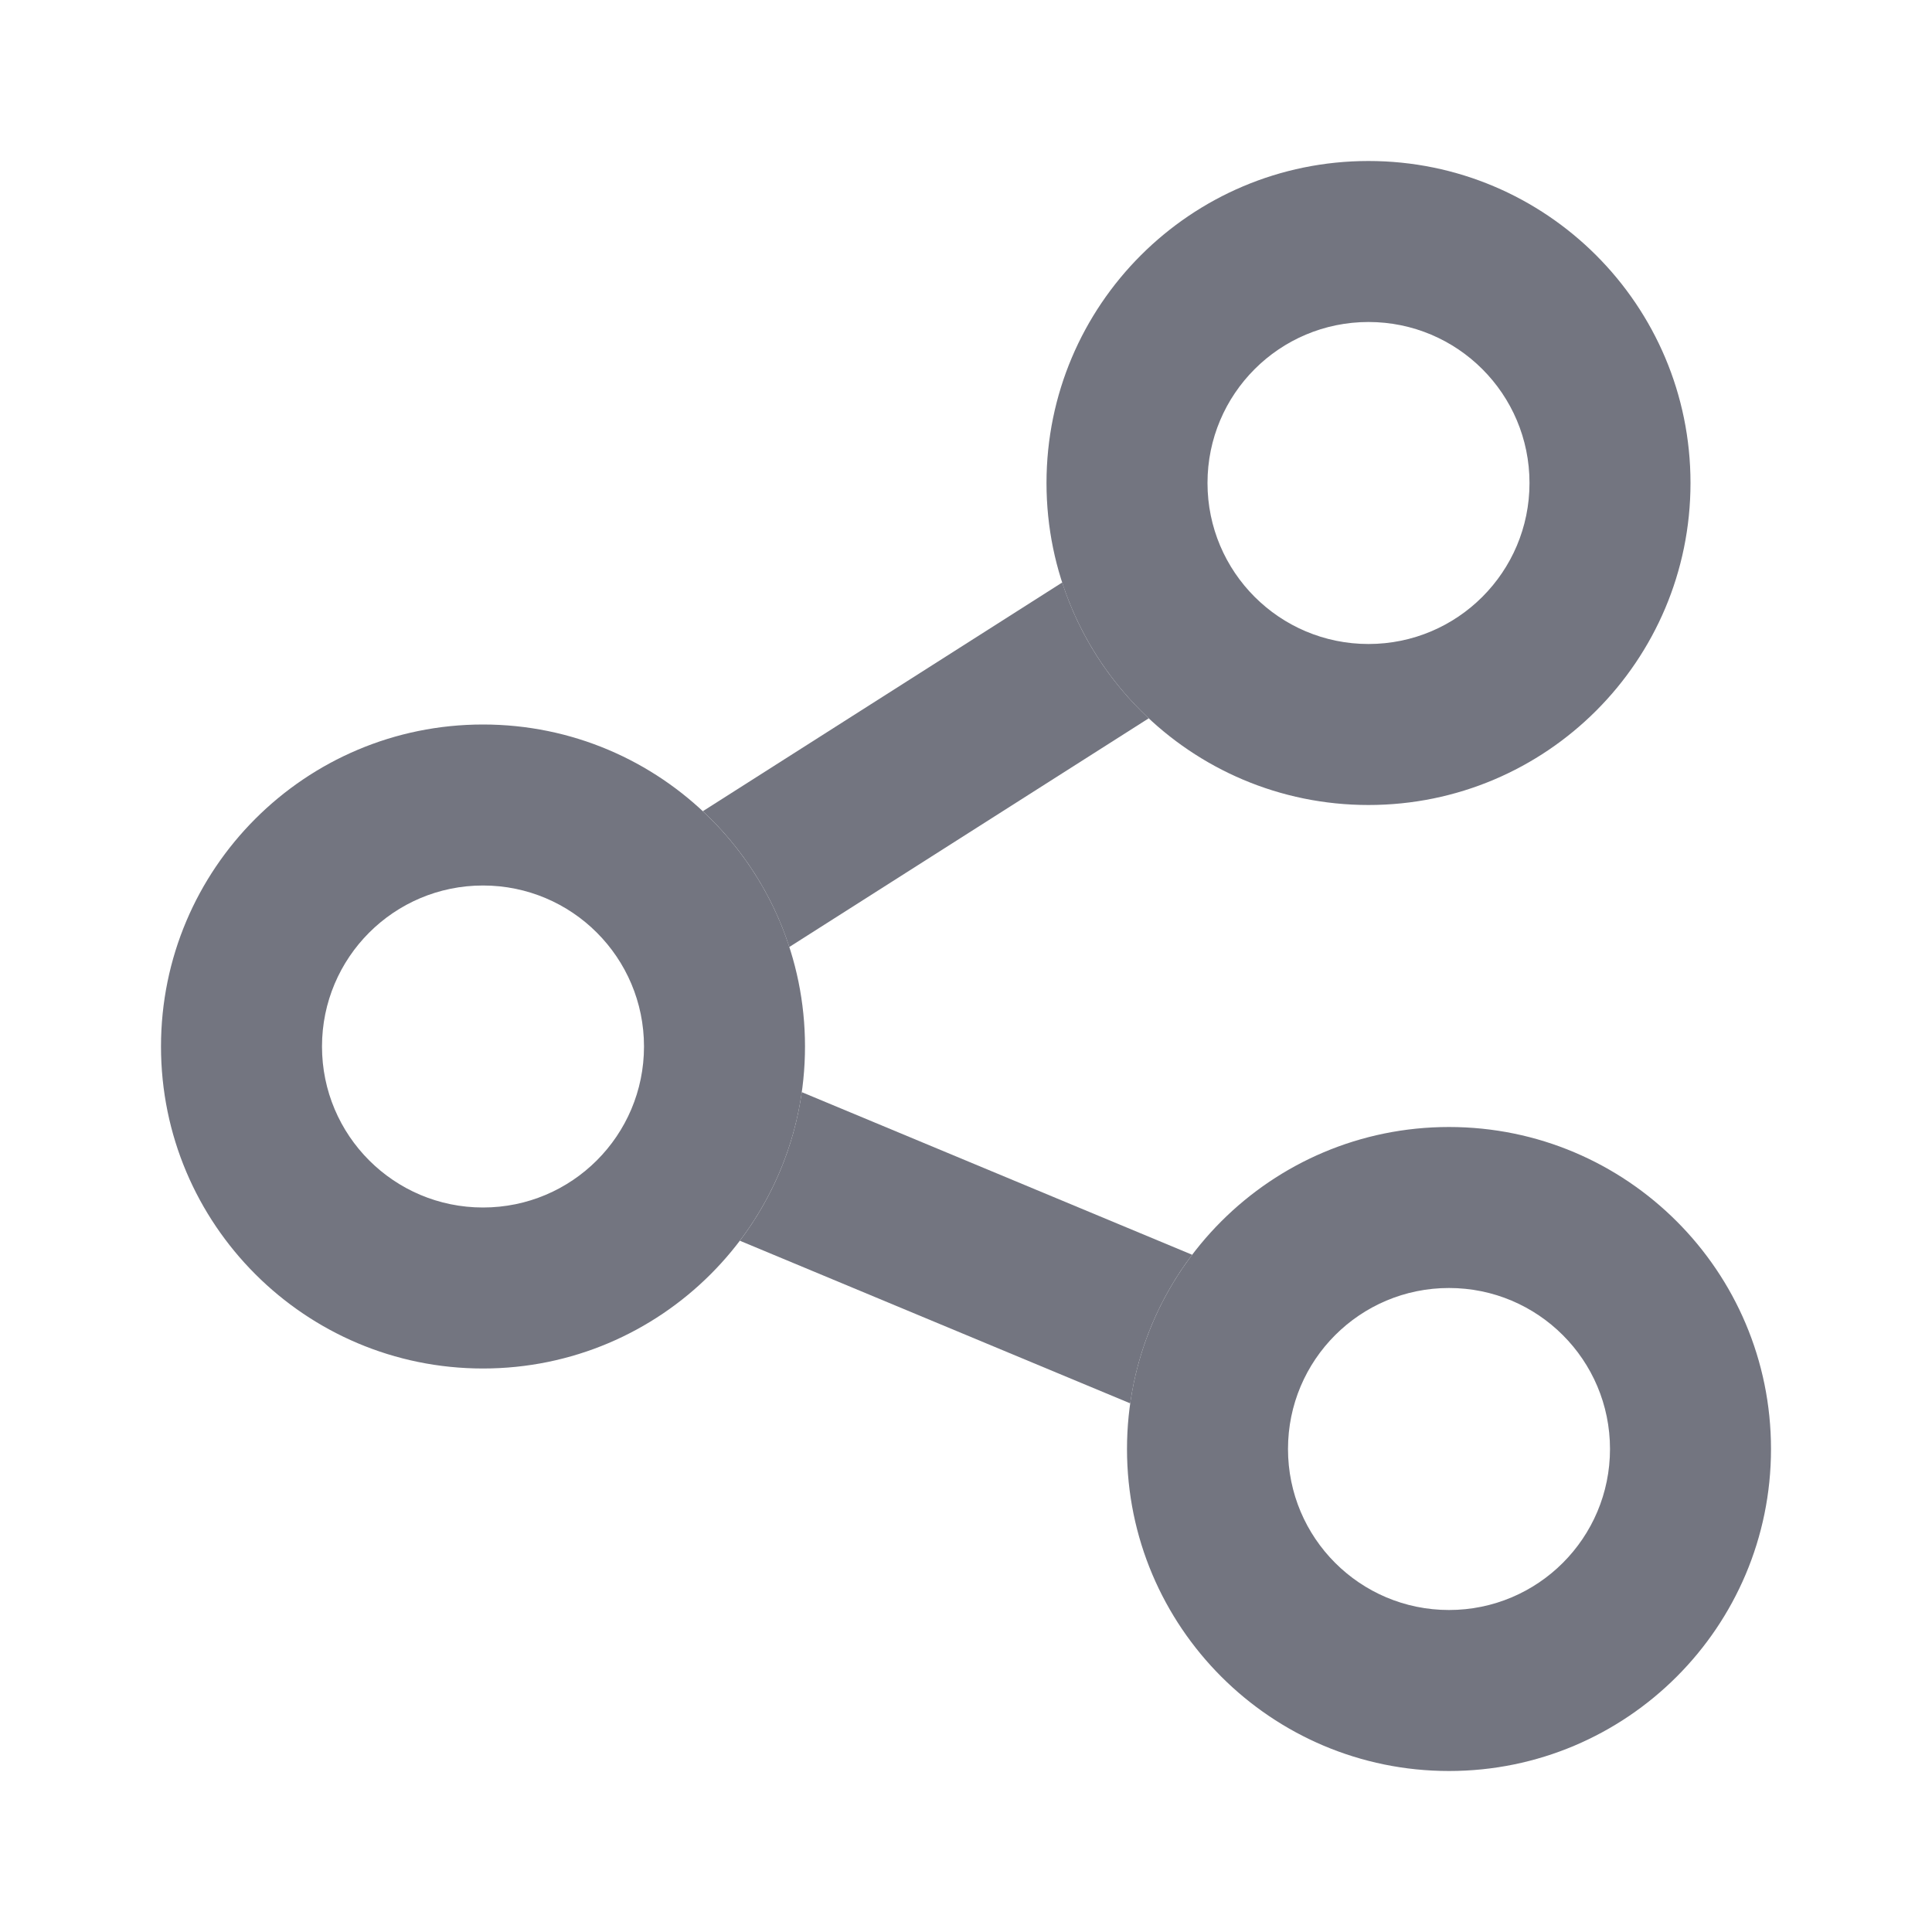
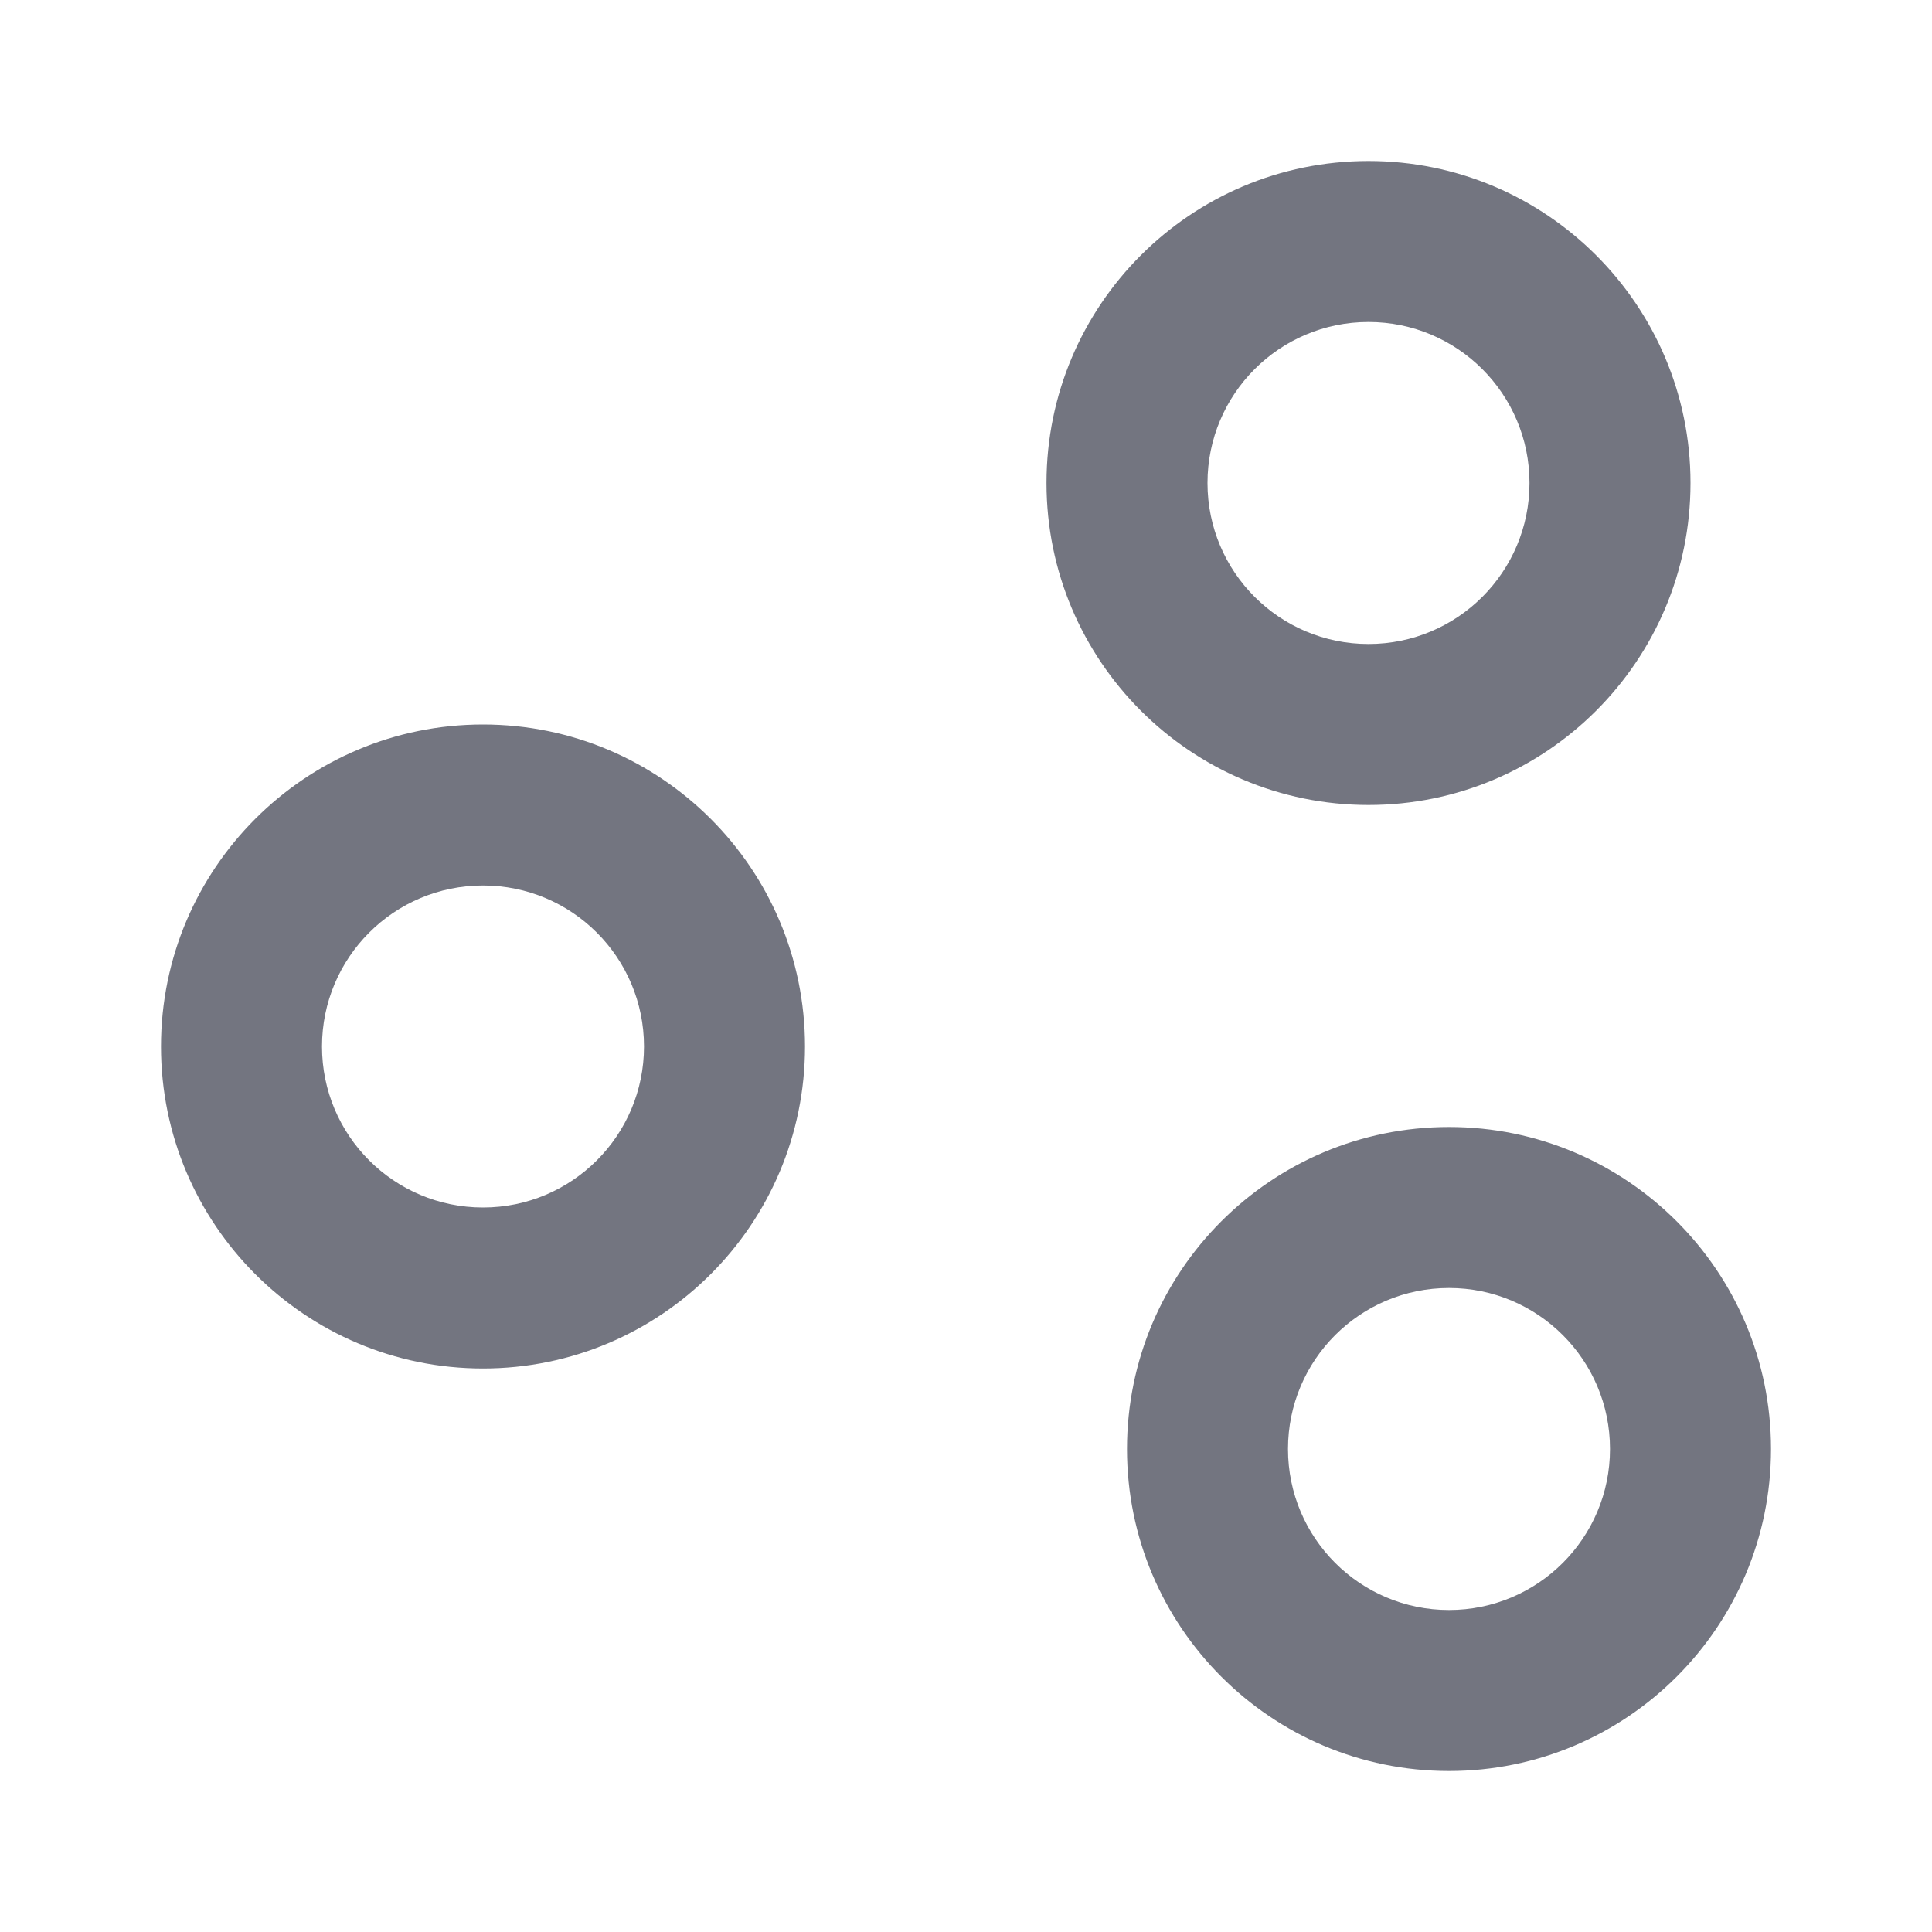
<svg xmlns="http://www.w3.org/2000/svg" width="24" height="24" viewBox="0 0 24 24" fill="none">
-   <path fill-rule="evenodd" clip-rule="evenodd" d="M8.731 10.077C9.22 10.534 9.594 11.112 9.805 11.764L14.27 8.923C13.78 8.466 13.406 7.888 13.195 7.236L8.731 10.077ZM14.04 17.433C14.137 16.746 14.409 16.116 14.809 15.587L9.96 13.567C9.863 14.254 9.591 14.884 9.191 15.413L14.04 17.433Z" fill="#737580" />
  <path fill-rule="evenodd" clip-rule="evenodd" d="M17 10C14.791 10 13 8.209 13 6C13 3.791 14.791 2 17 2C19.209 2 21 3.791 21 6C21 8.209 19.209 10 17 10ZM17 8C18.105 8 19 7.105 19 6C19 4.895 18.105 4 17 4C15.895 4 15 4.895 15 6C15 7.105 15.895 8 17 8ZM6 17C3.791 17 2 15.209 2 13C2 10.791 3.791 9 6 9C8.209 9 10 10.791 10 13C10 15.209 8.209 17 6 17ZM6 15C7.105 15 8 14.105 8 13C8 11.895 7.105 11 6 11C4.895 11 4 11.895 4 13C4 14.105 4.895 15 6 15ZM18 22C15.791 22 14 20.209 14 18C14 15.791 15.791 14 18 14C20.209 14 22 15.791 22 18C22 20.209 20.209 22 18 22ZM18 20C19.105 20 20 19.105 20 18C20 16.895 19.105 16 18 16C16.895 16 16 16.895 16 18C16 19.105 16.895 20 18 20Z" fill="#737580" />
</svg>